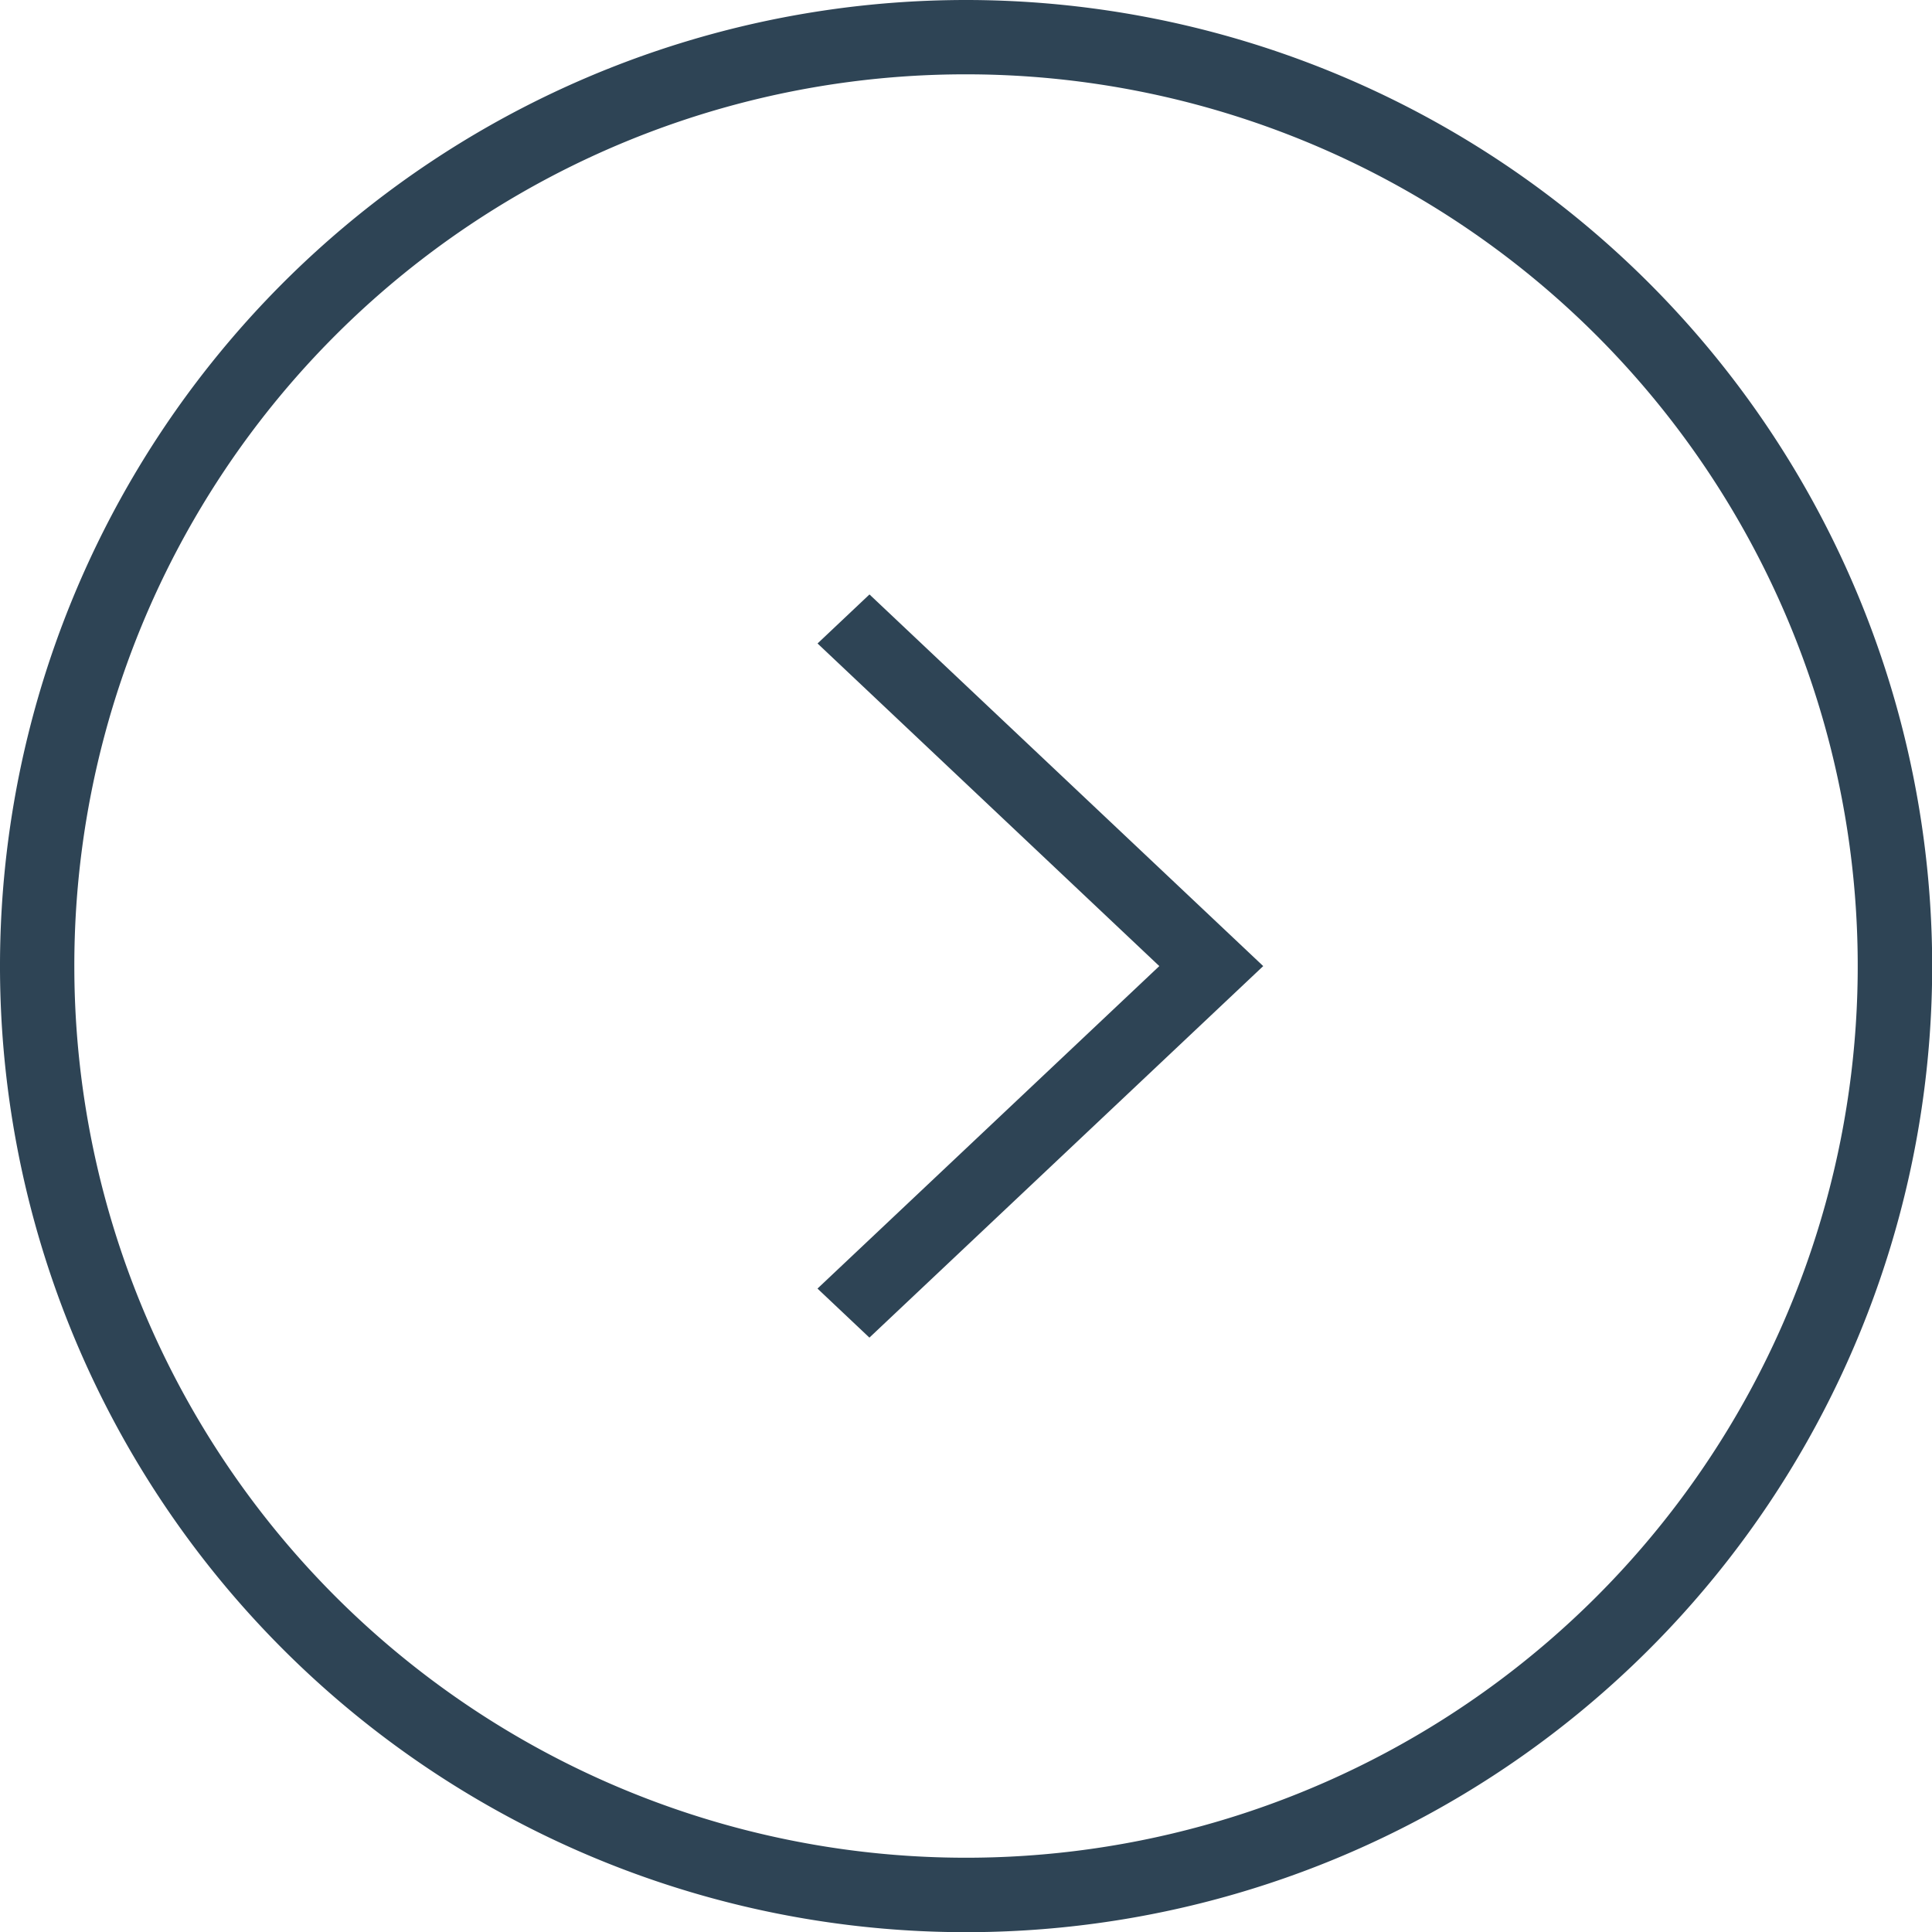
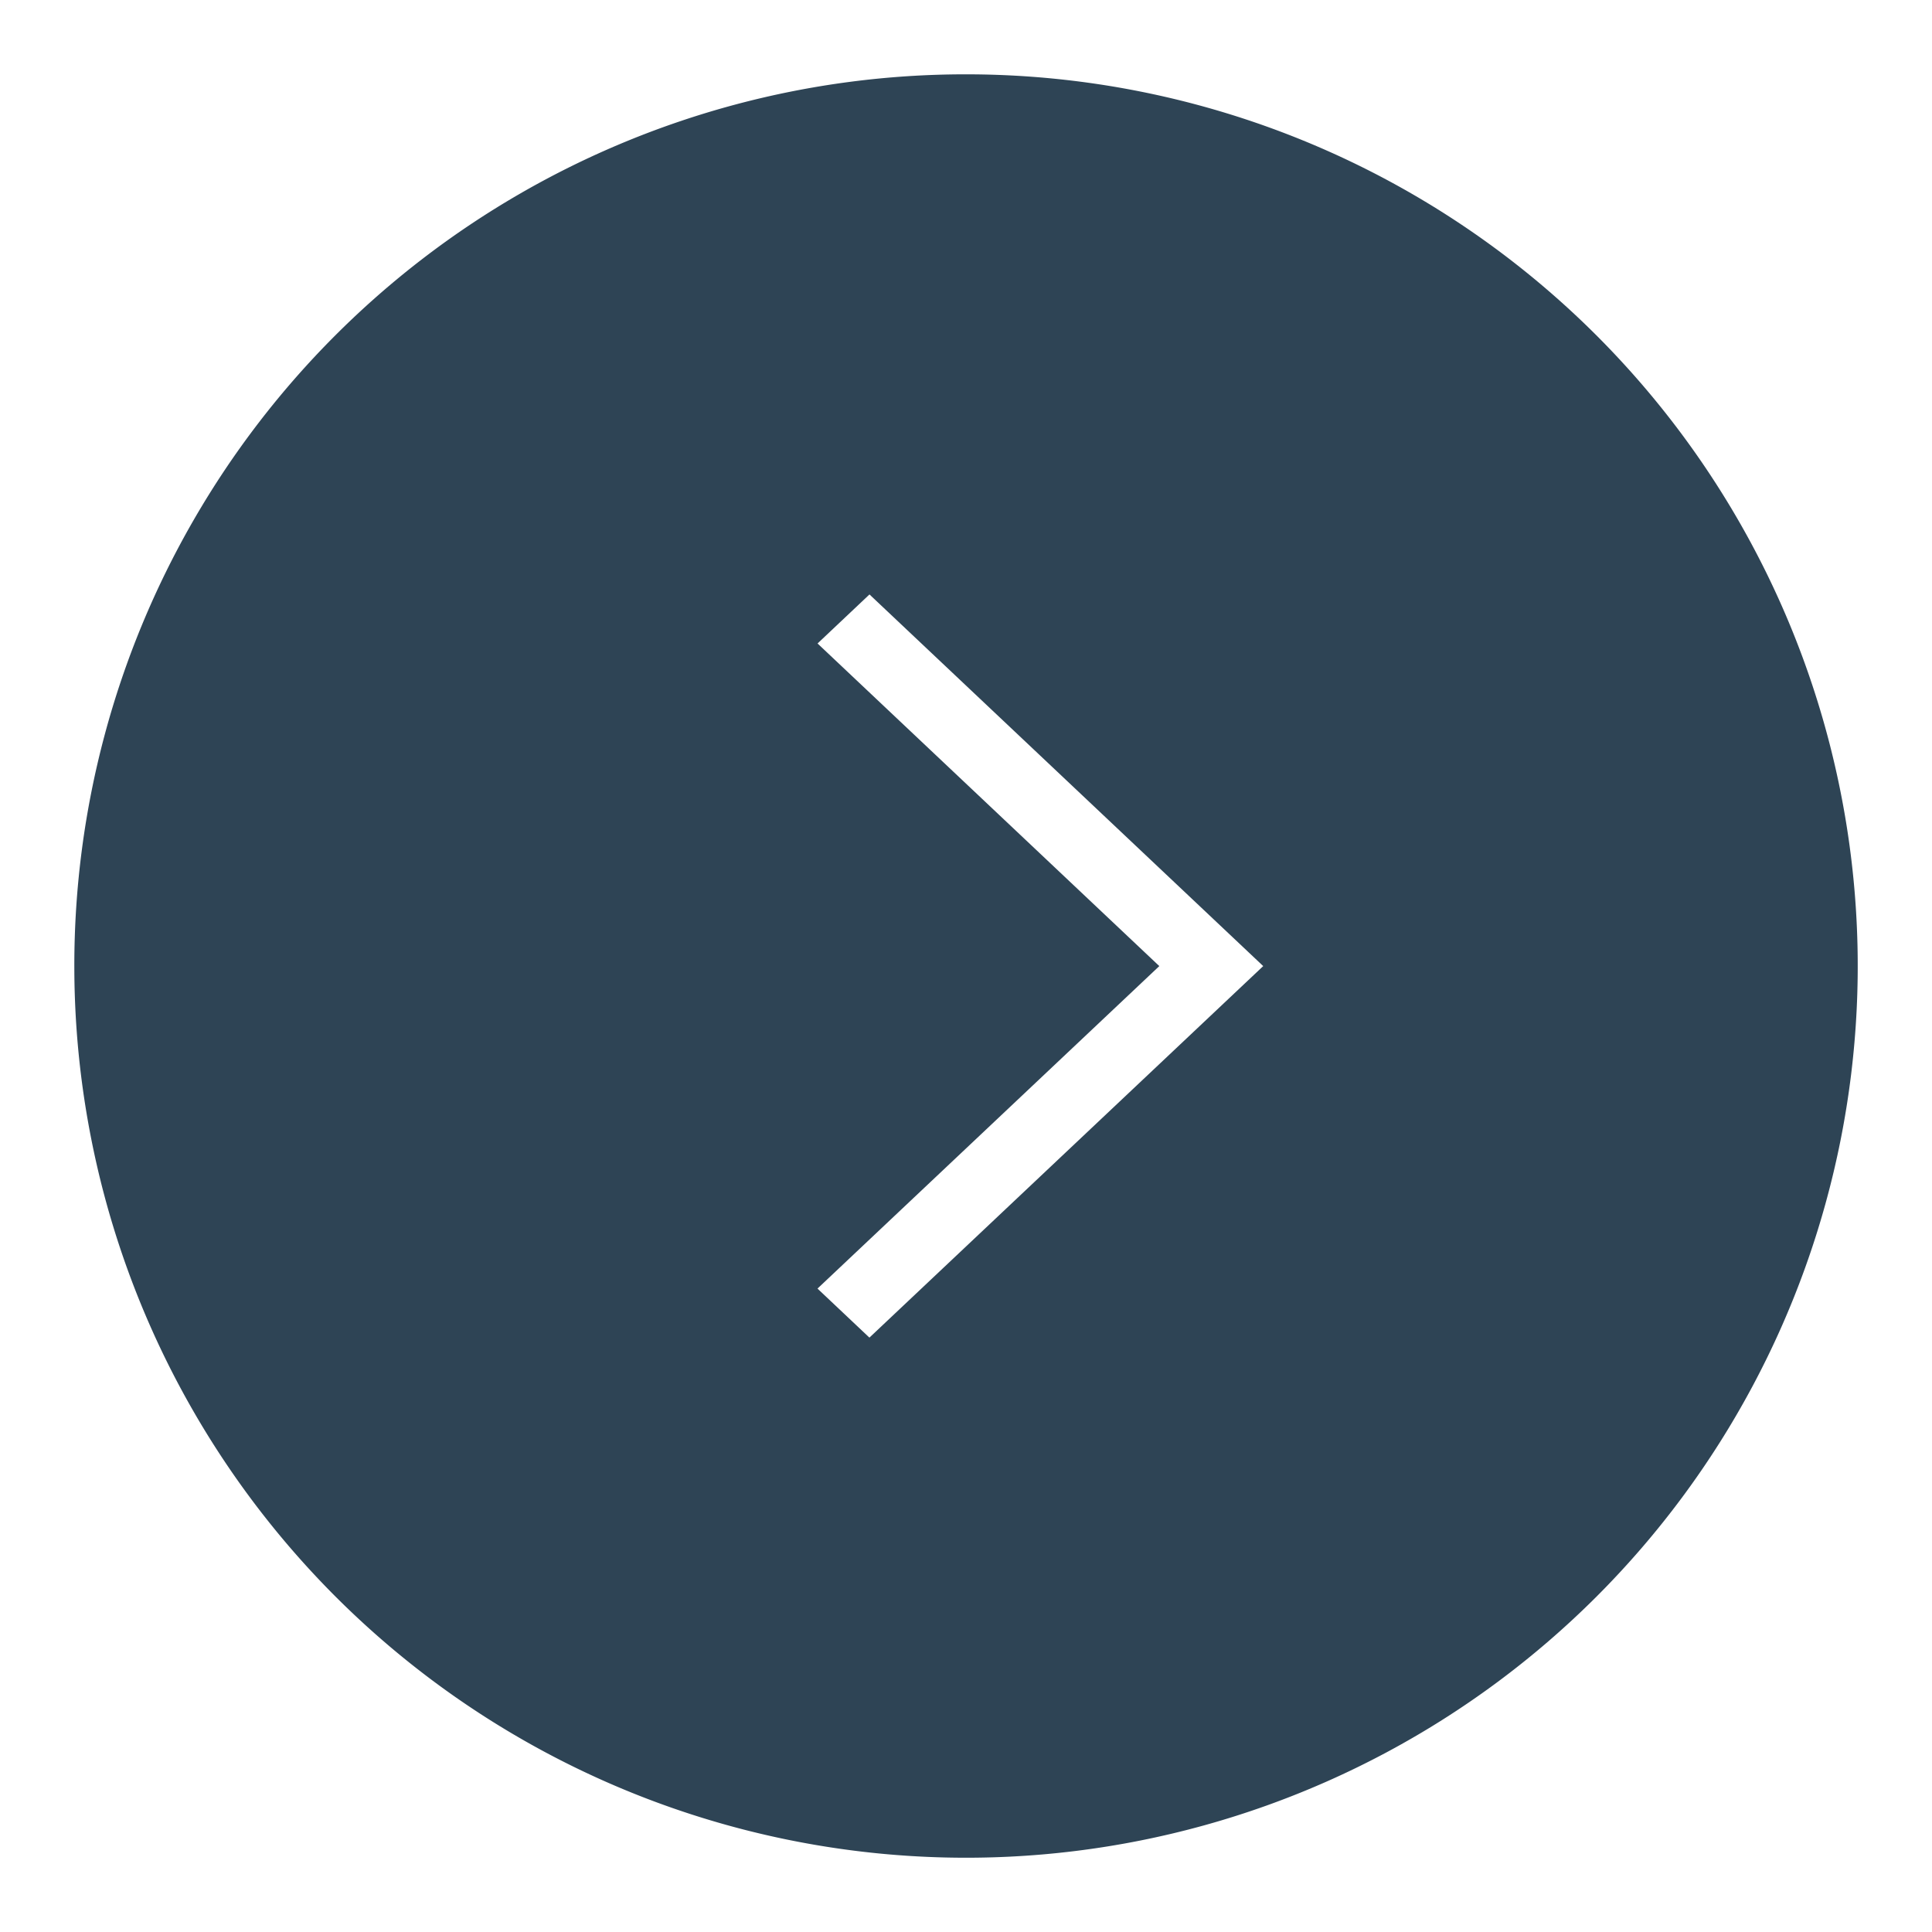
<svg xmlns="http://www.w3.org/2000/svg" width="31.997" height="31.997" viewBox="0 0 31.997 31.997">
-   <path id="Path_1488" data-name="Path 1488" d="M16,0A16,16,0,1,0,32,16,16.008,16.008,0,0,0,16,0Zm0,1.231A14.768,14.768,0,1,1,1.231,16,14.759,14.759,0,0,1,16,1.231ZM14.4,9.845l-.86.812L19.2,16l-5.661,5.341.86.812L20.921,16Z" fill="#2e4455" fill-rule="evenodd" />
+   <path id="Path_1488" data-name="Path 1488" d="M16,0Zm0,1.231A14.768,14.768,0,1,1,1.231,16,14.759,14.759,0,0,1,16,1.231ZM14.4,9.845l-.86.812L19.2,16l-5.661,5.341.86.812L20.921,16Z" fill="#2e4455" fill-rule="evenodd" />
</svg>